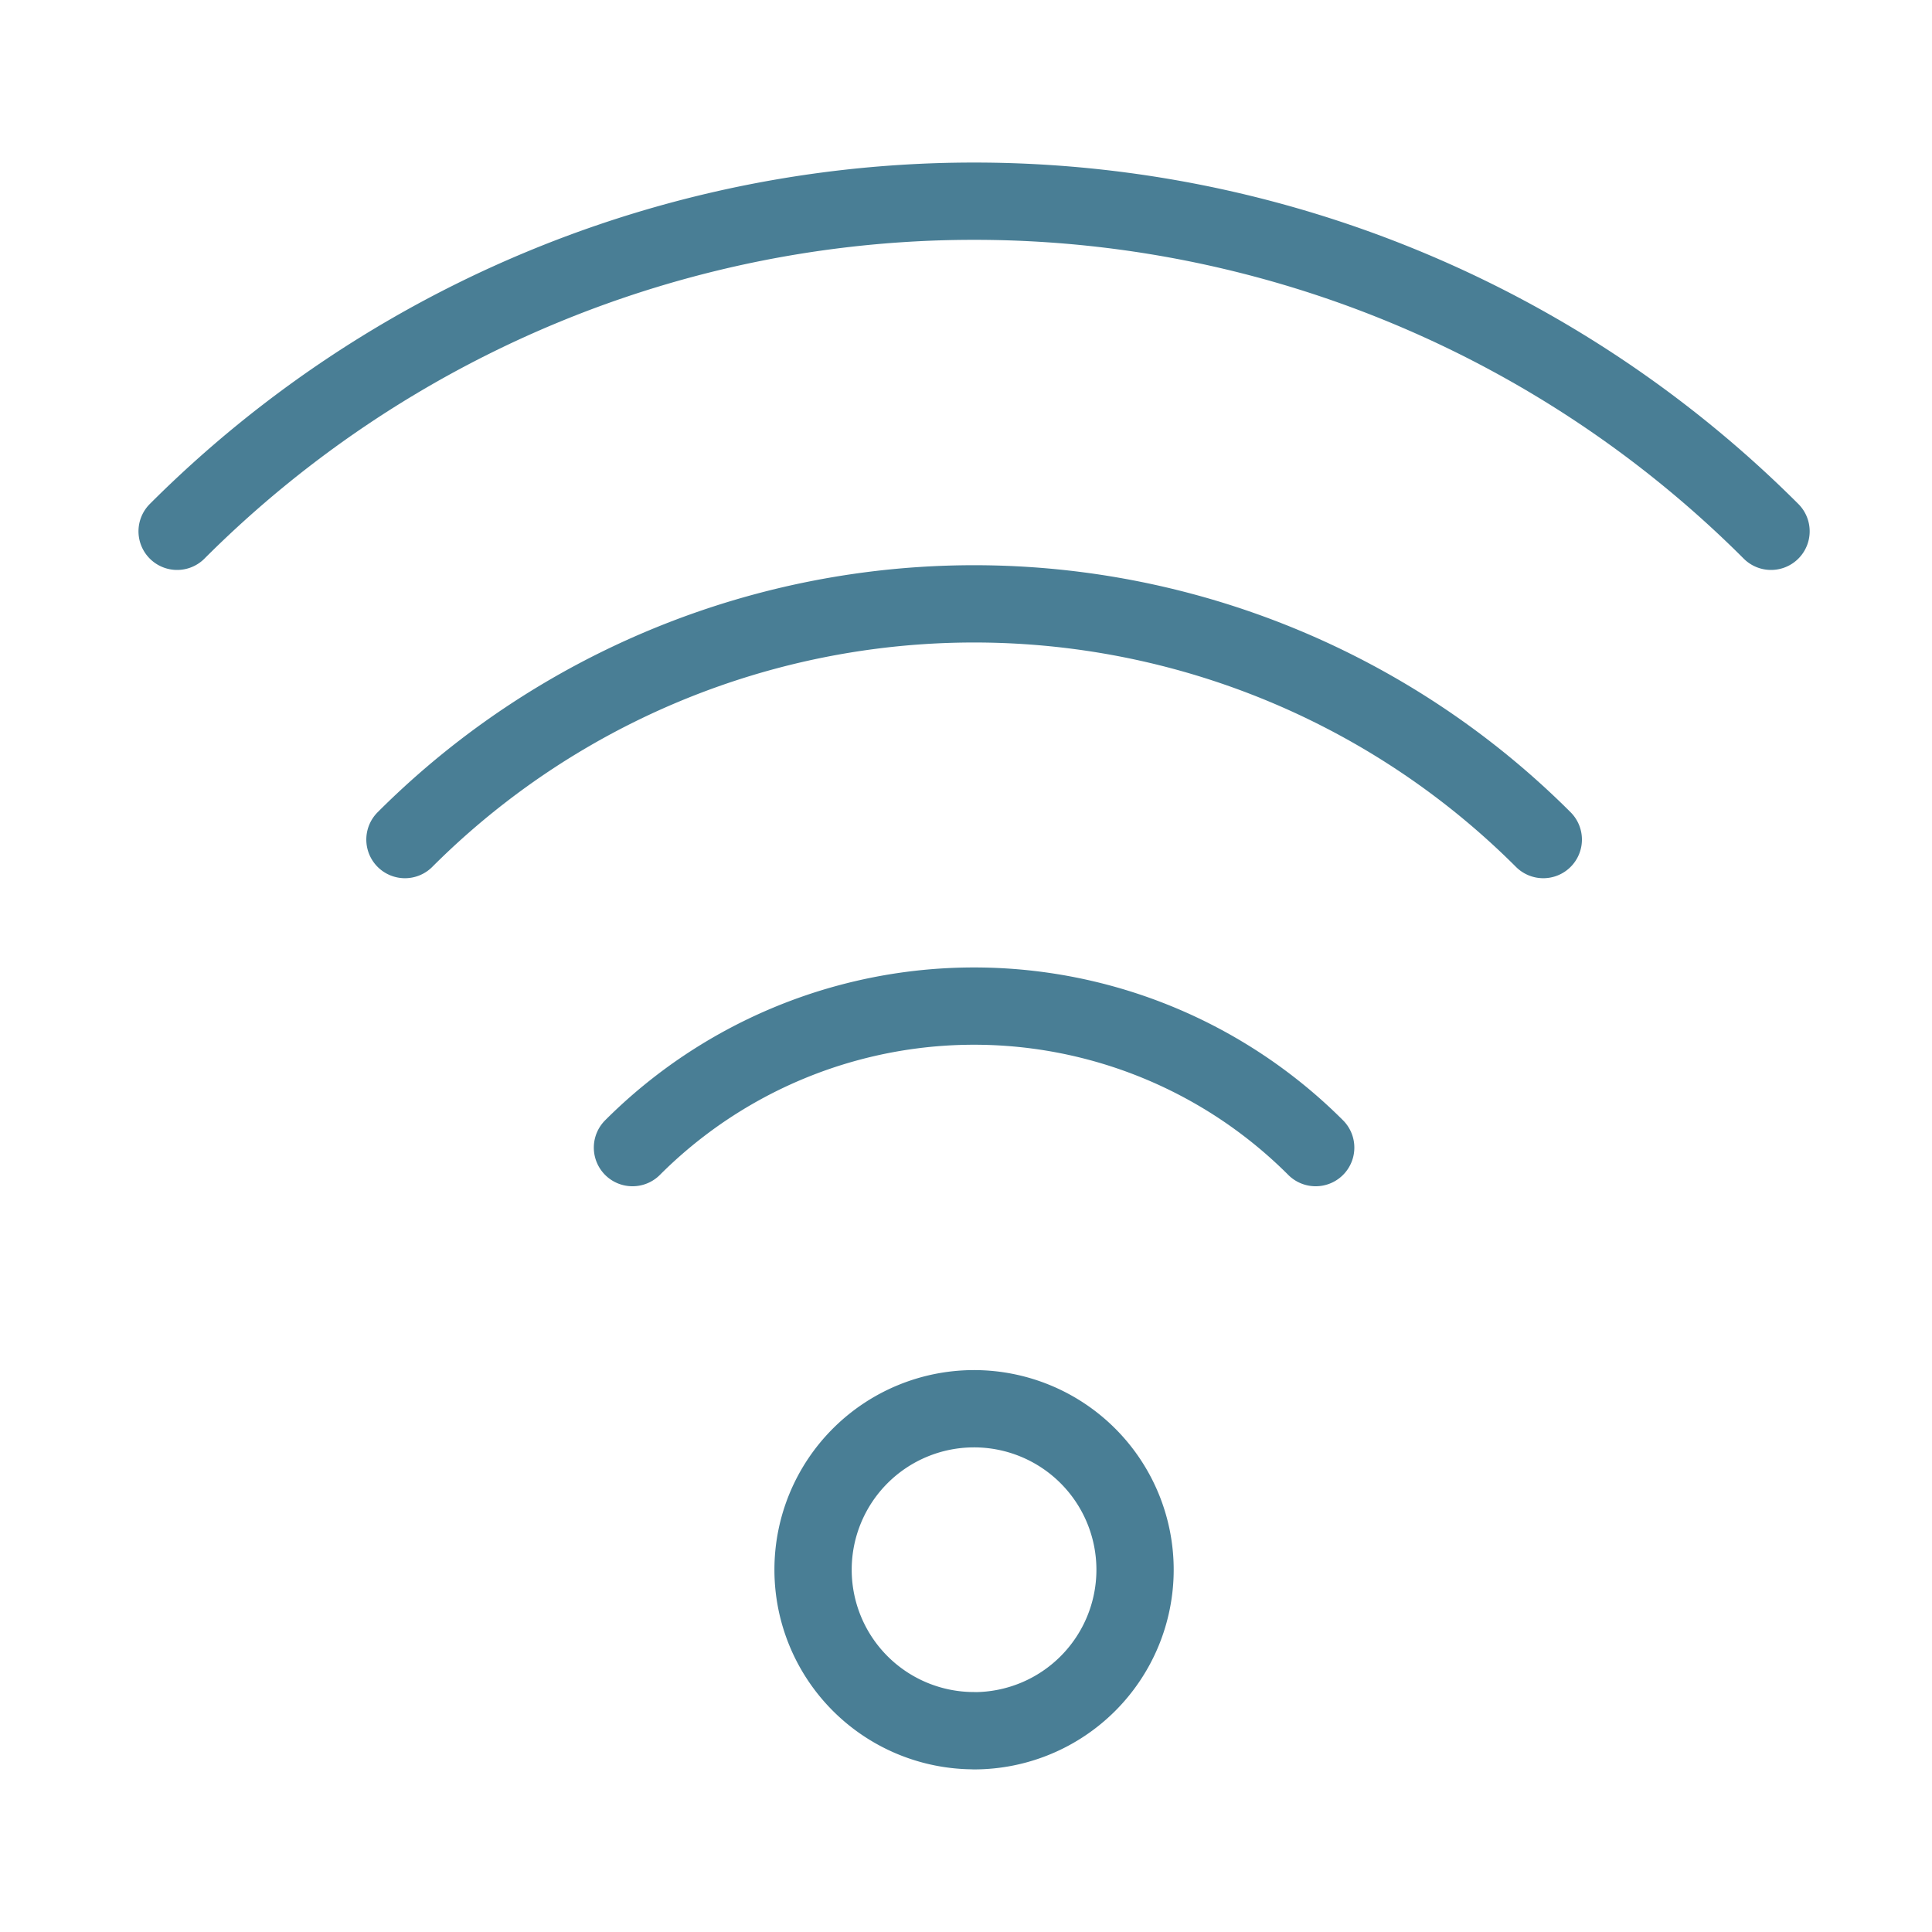
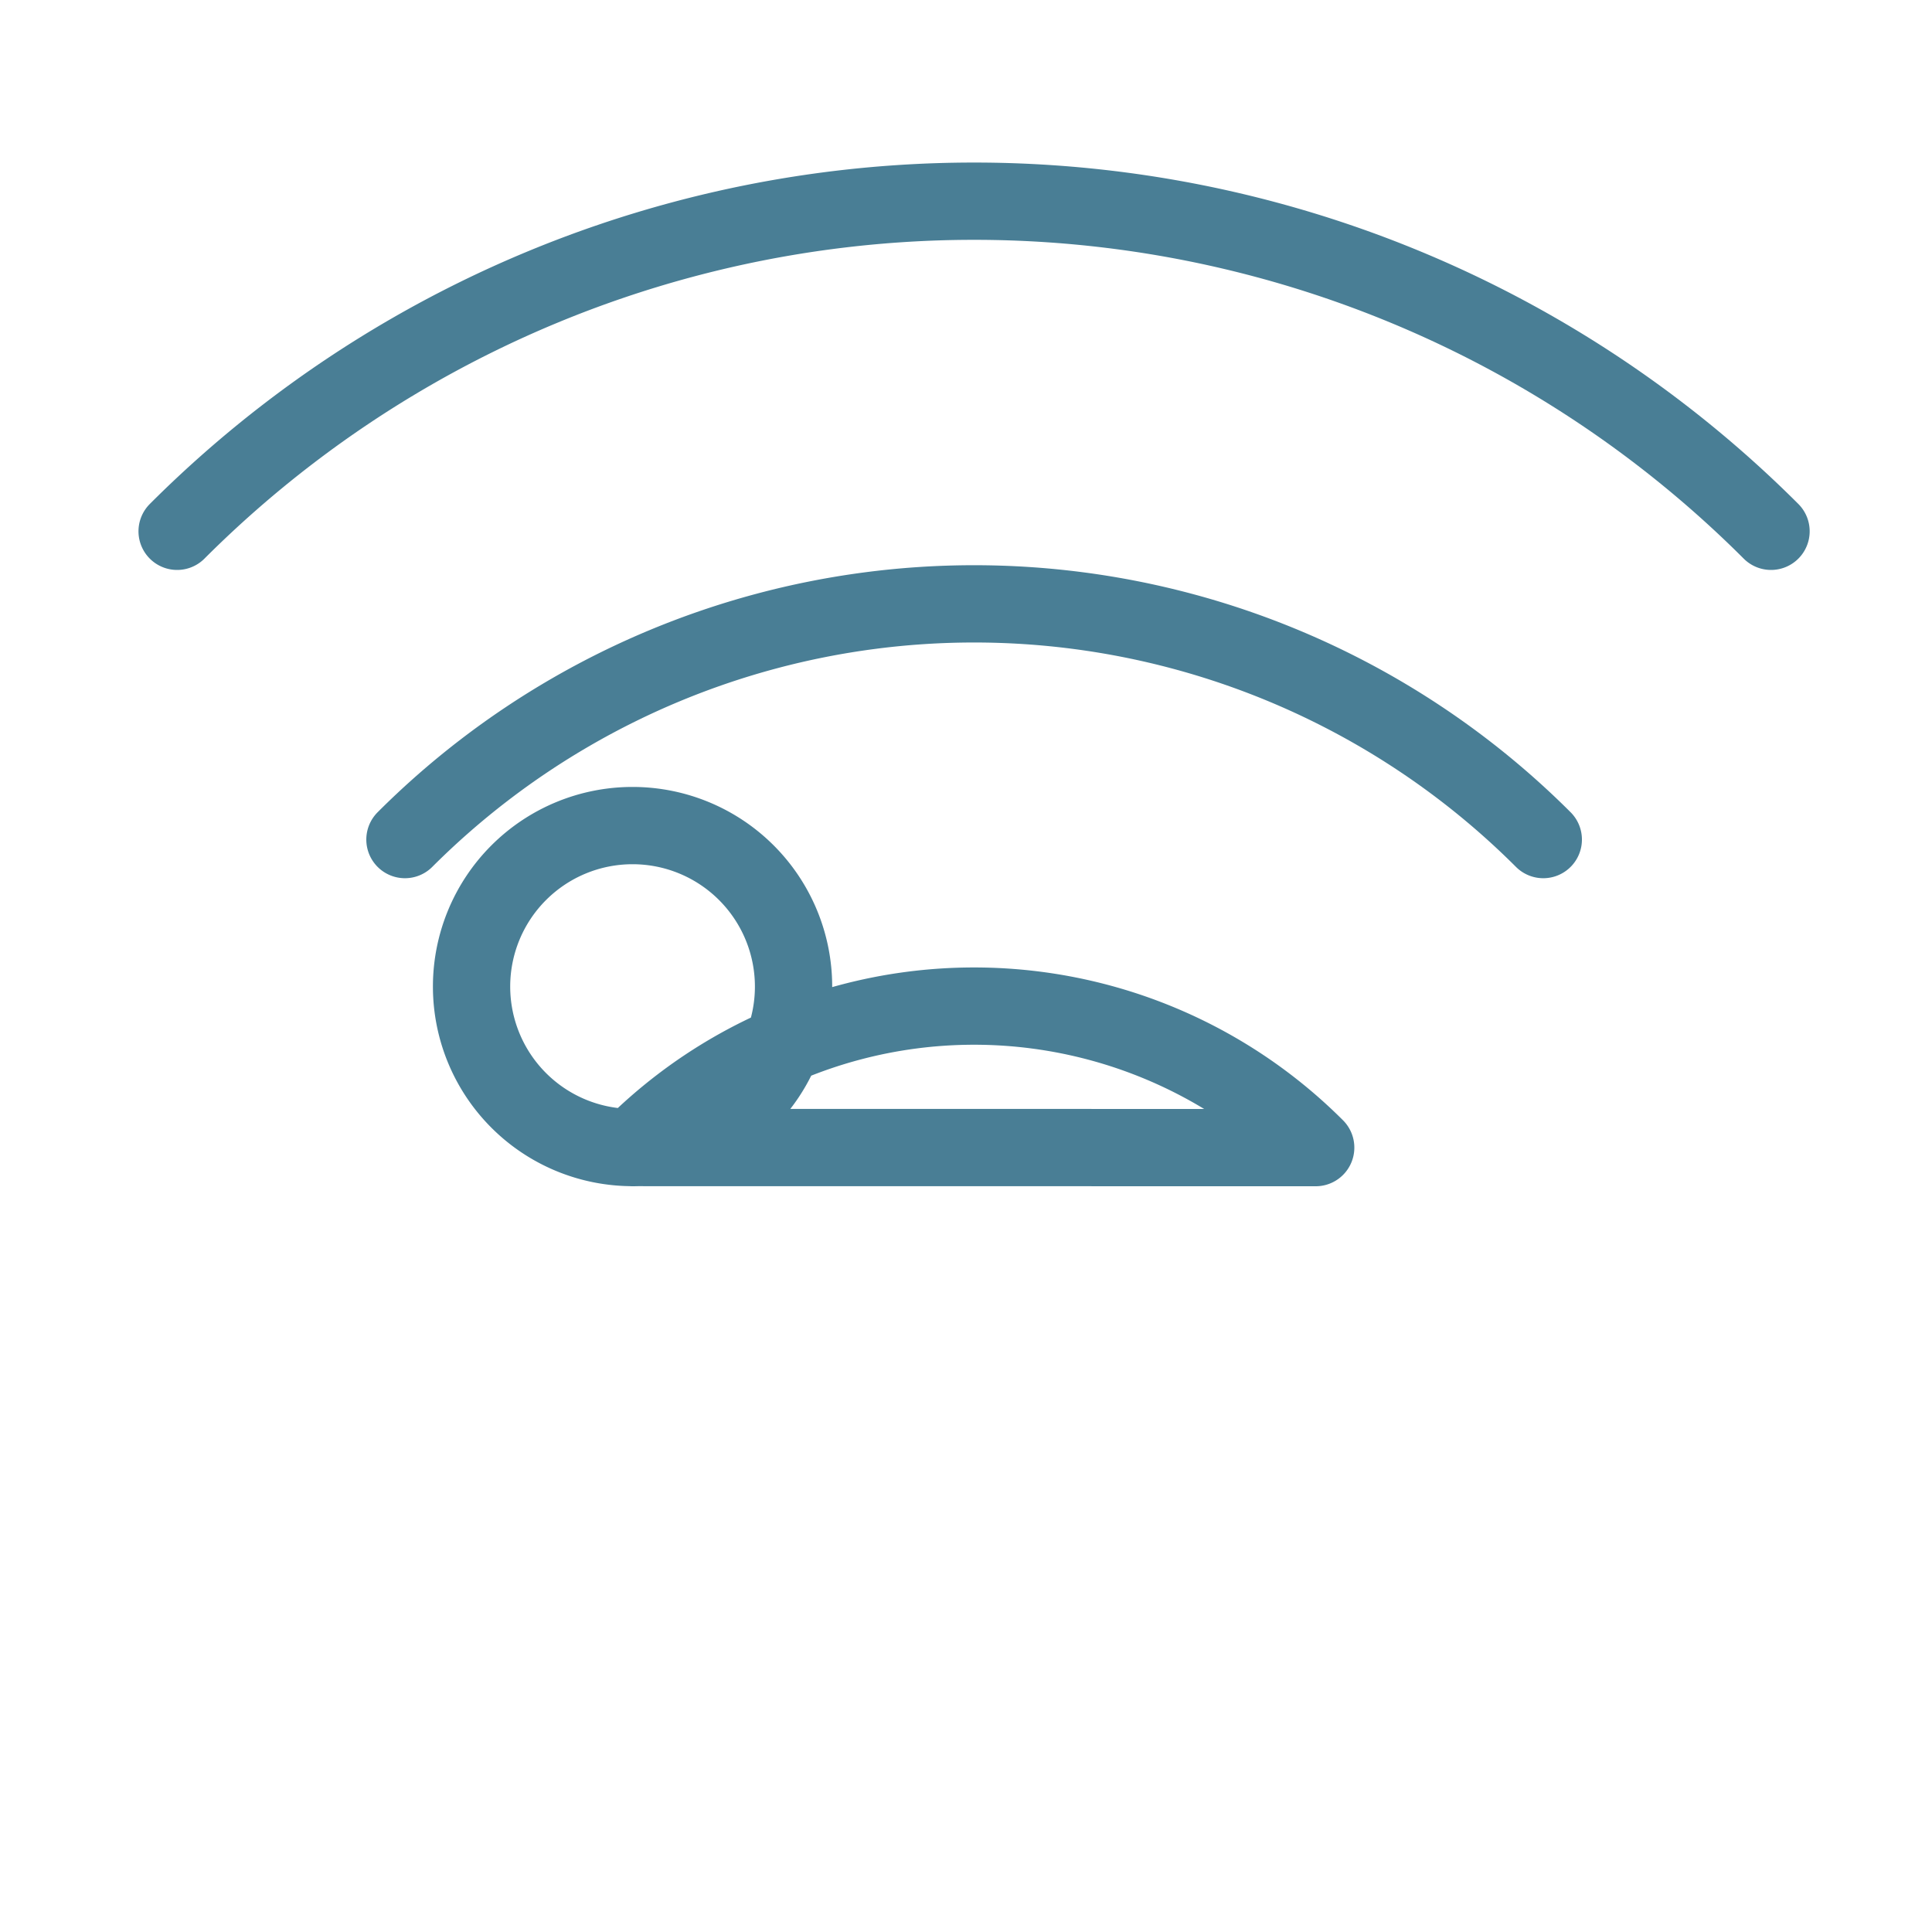
<svg xmlns="http://www.w3.org/2000/svg" width="25" height="25" viewBox="0 0 25 25" fill="none">
-   <path d="M5.24 10.864a10.417 10.417 0 0 1 14.73 0M22.917 6.875a14.584 14.584 0 0 0-20.625 0M8.184 14.85a6.25 6.25 0 0 1 8.84 0M19.97 10.864a10.417 10.417 0 0 0-14.73 0M17.025 14.85a6.25 6.25 0 0 0-8.84 0M12.604 22.396a2.083 2.083 0 1 0 0-4.167 2.083 2.083 0 0 0 0 4.166z" stroke="#497E95" stroke-linecap="round" stroke-linejoin="round" />
+   <path d="M5.24 10.864a10.417 10.417 0 0 1 14.73 0M22.917 6.875a14.584 14.584 0 0 0-20.625 0M8.184 14.85a6.25 6.25 0 0 1 8.84 0M19.97 10.864a10.417 10.417 0 0 0-14.73 0M17.025 14.85a6.25 6.25 0 0 0-8.84 0a2.083 2.083 0 1 0 0-4.167 2.083 2.083 0 0 0 0 4.166z" stroke="#497E95" stroke-linecap="round" stroke-linejoin="round" />
</svg>